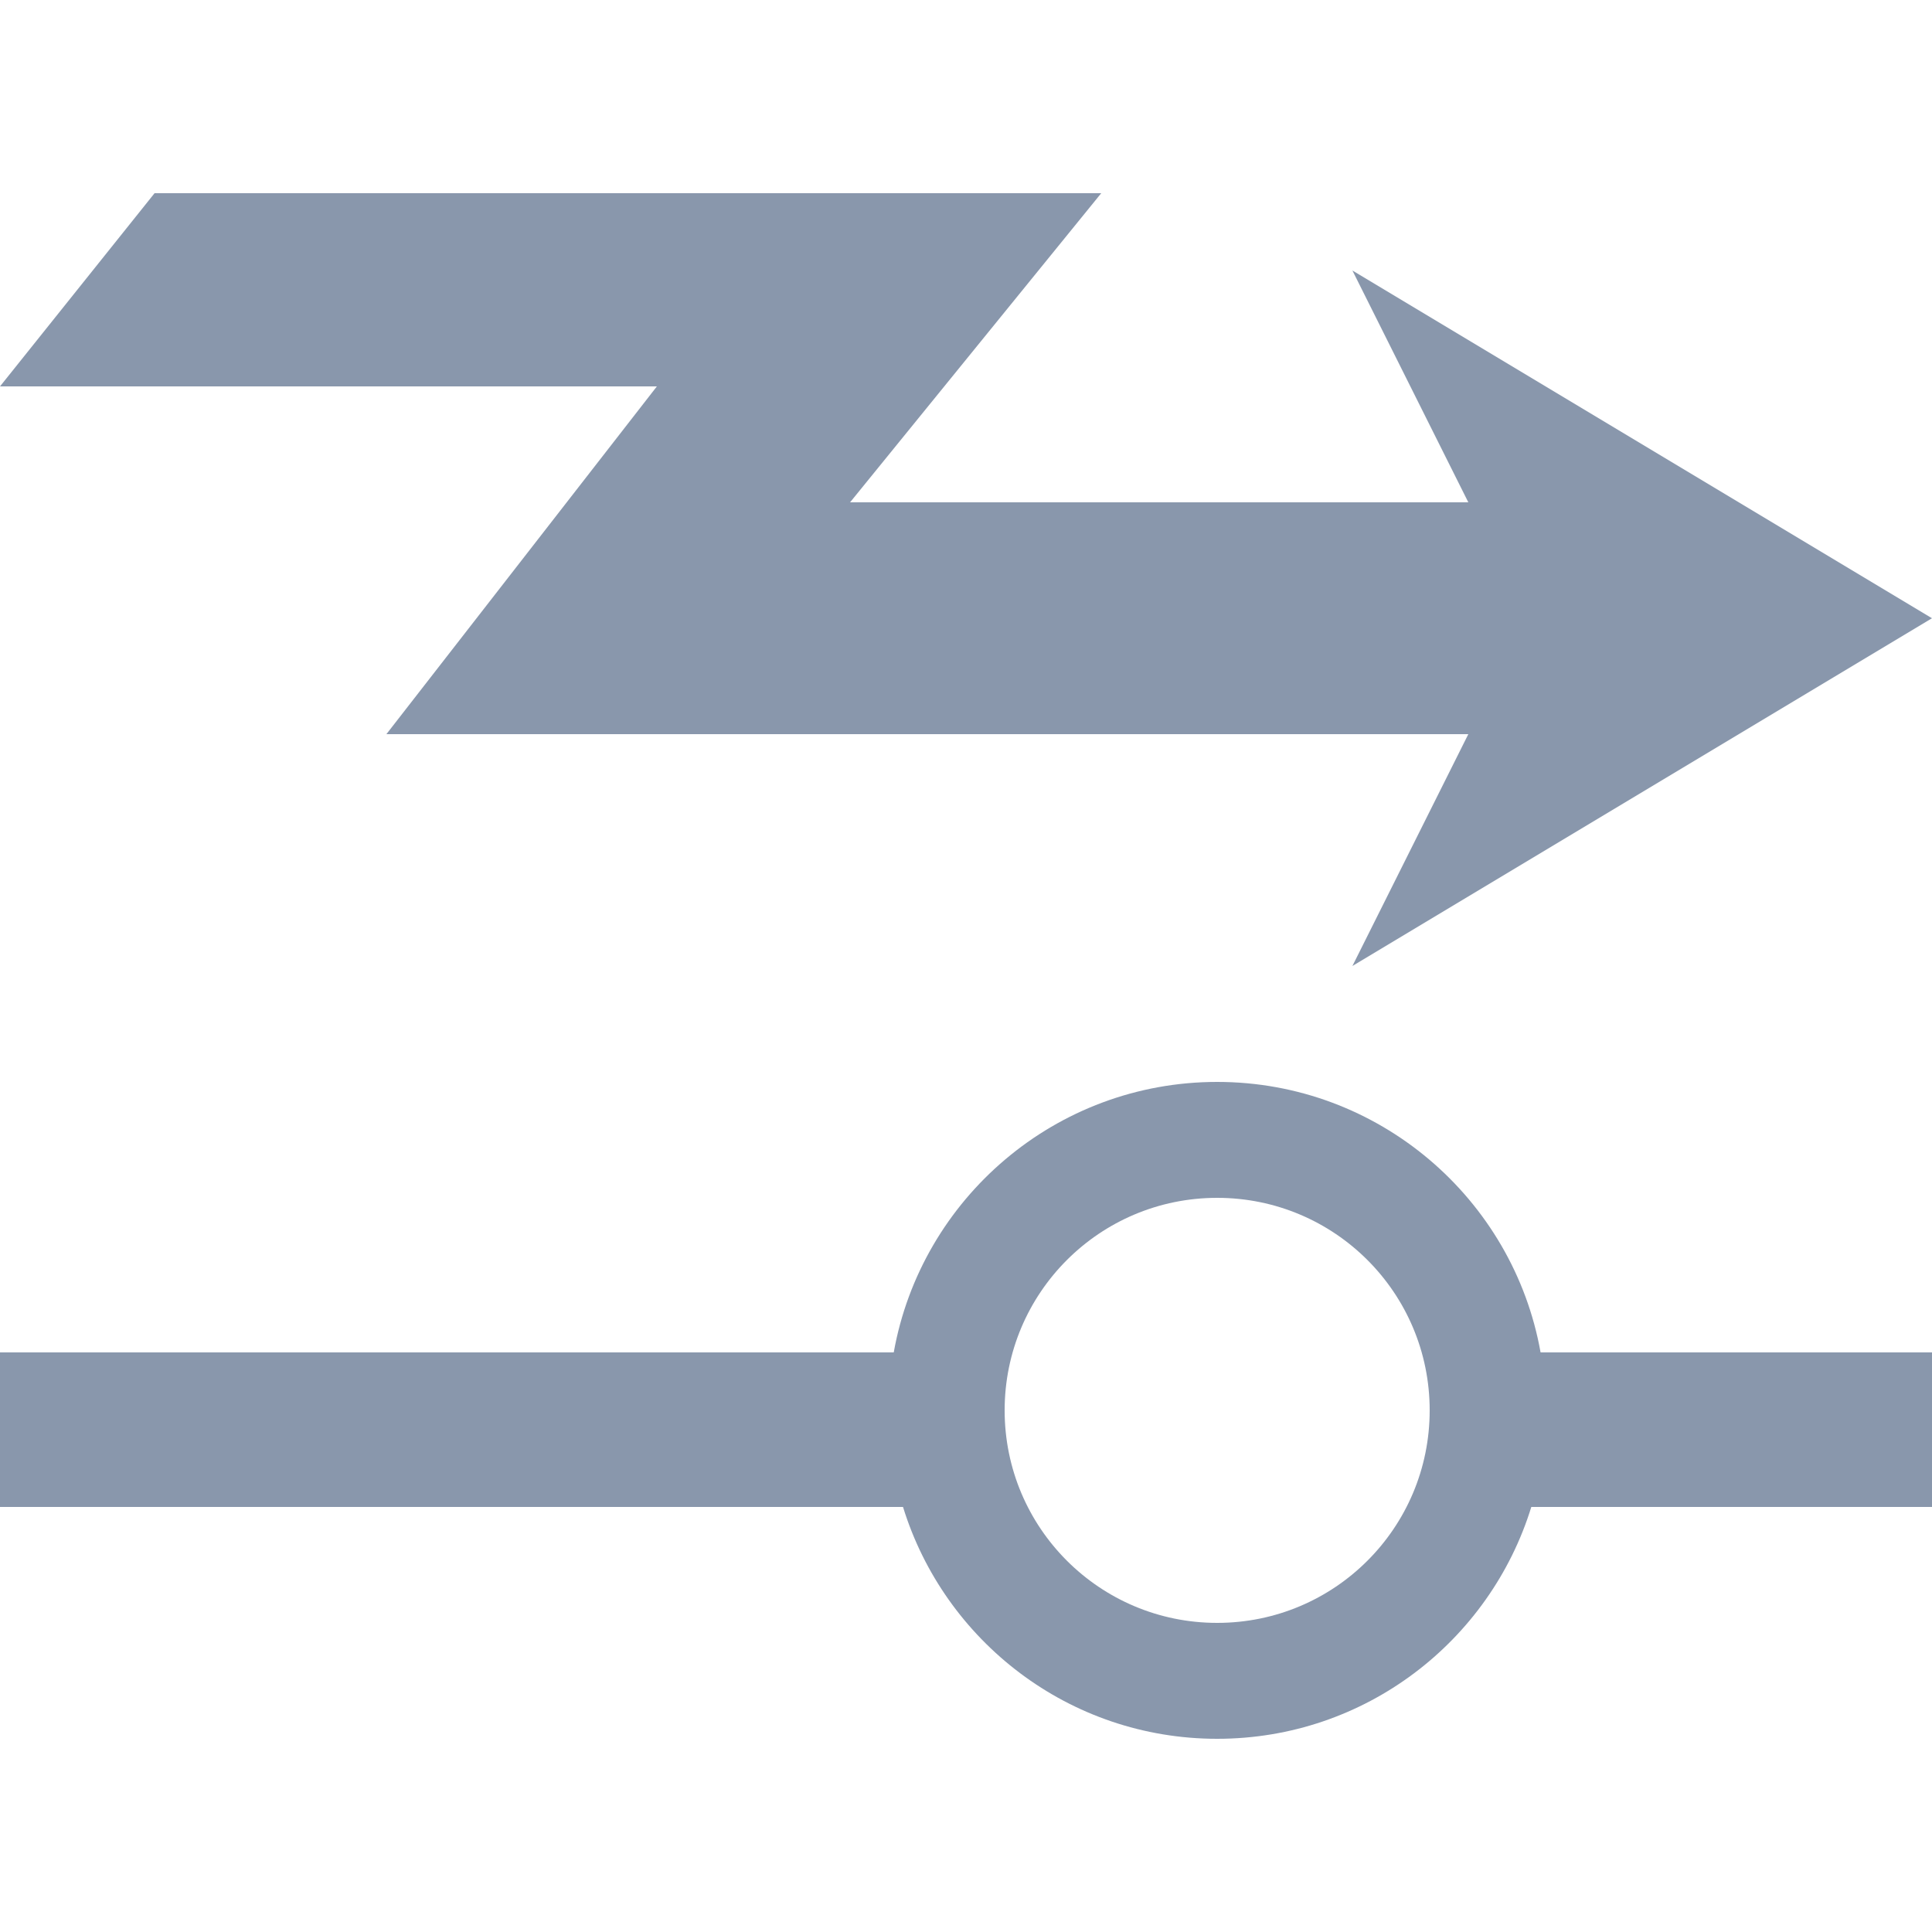
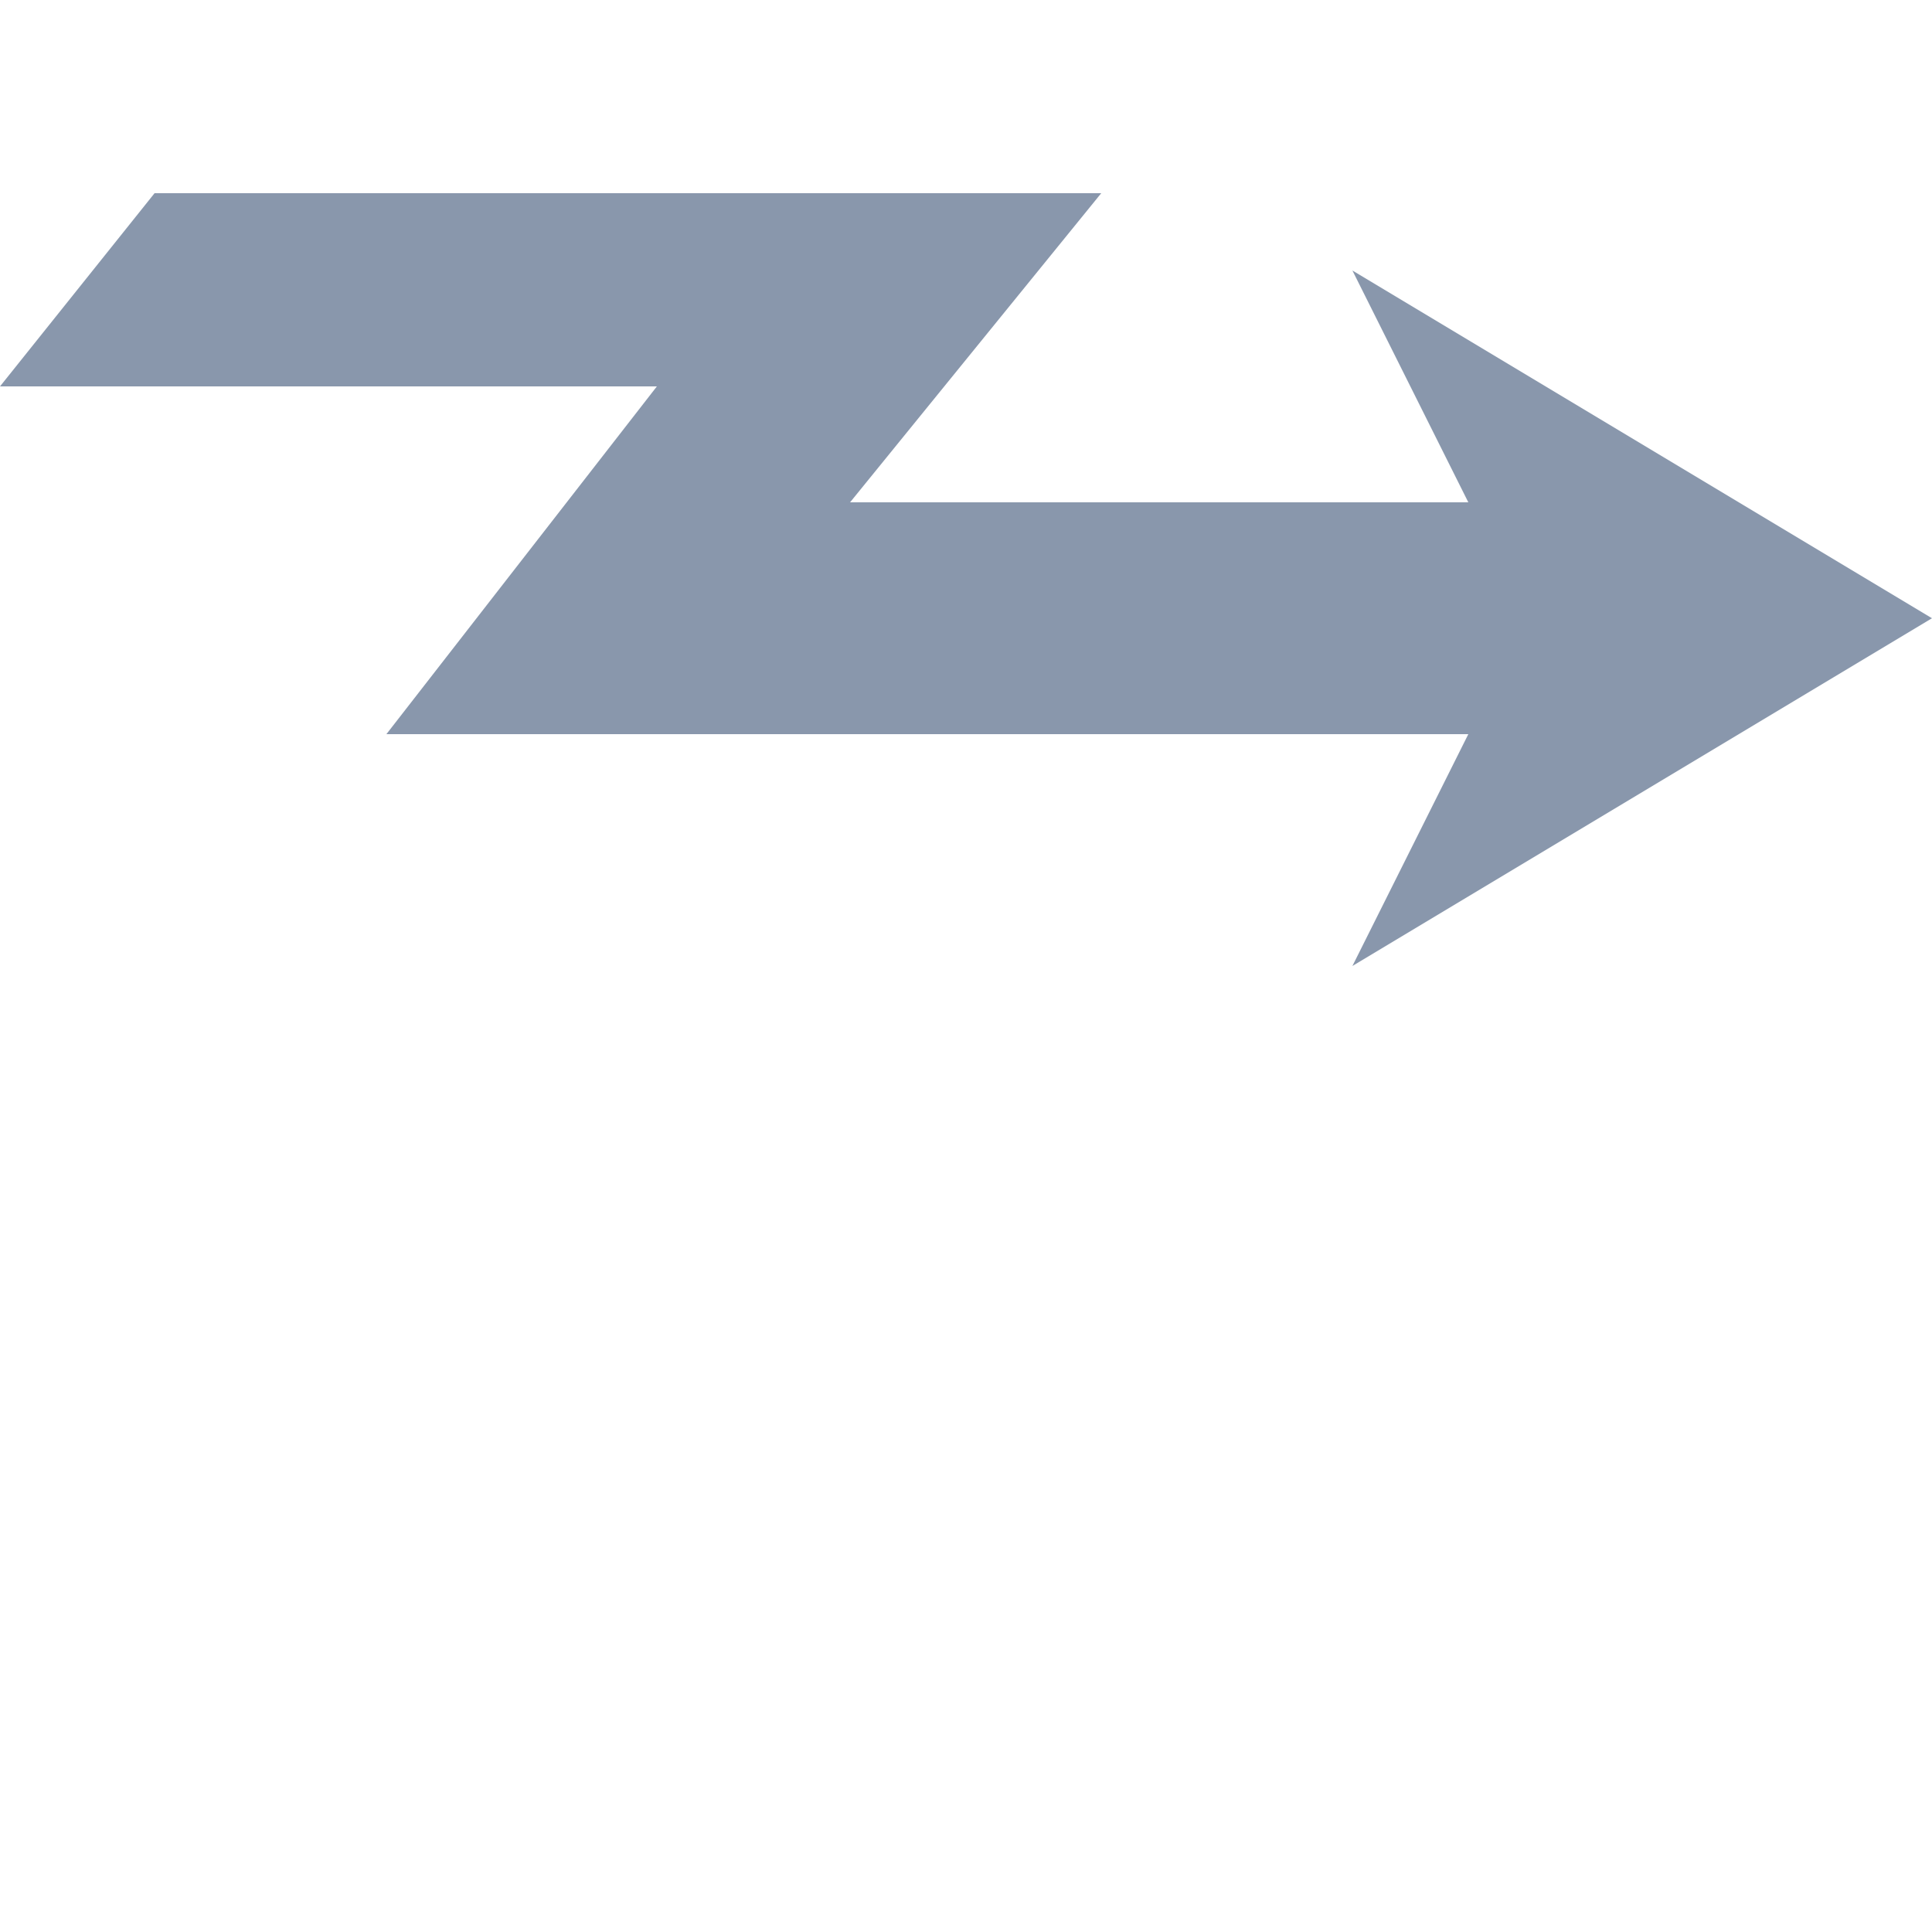
<svg xmlns="http://www.w3.org/2000/svg" version="1.2" baseProfile="tiny" id="Слой_1" x="0px" y="0px" width="50px" height="50px" viewBox="0 0 50 50" xml:space="preserve">
  <g>
-     <circle fill="none" cx="31.5" cy="36.5" r="5.5" />
-     <path fill="#8997AC" d="M31.5,28c-4.18,0-7.66,3.02-8.37,7H0v4h23.37c1.07,3.47,4.3,6,8.13,6s7.06-2.53,8.13-6H50v-4H39.87   C39.16,31.02,35.68,28,31.5,28z M31.5,42c-3.04,0-5.5-2.46-5.5-5.5s2.46-5.5,5.5-5.5s5.5,2.46,5.5,5.5S34.54,42,31.5,42z" />
    <polygon fill="#8997AC" points="38,13 22,13 28.5,5 4,5 0,10 17,10 10,19 38,19 35,25 50,16 35,7  " />
  </g>
</svg>